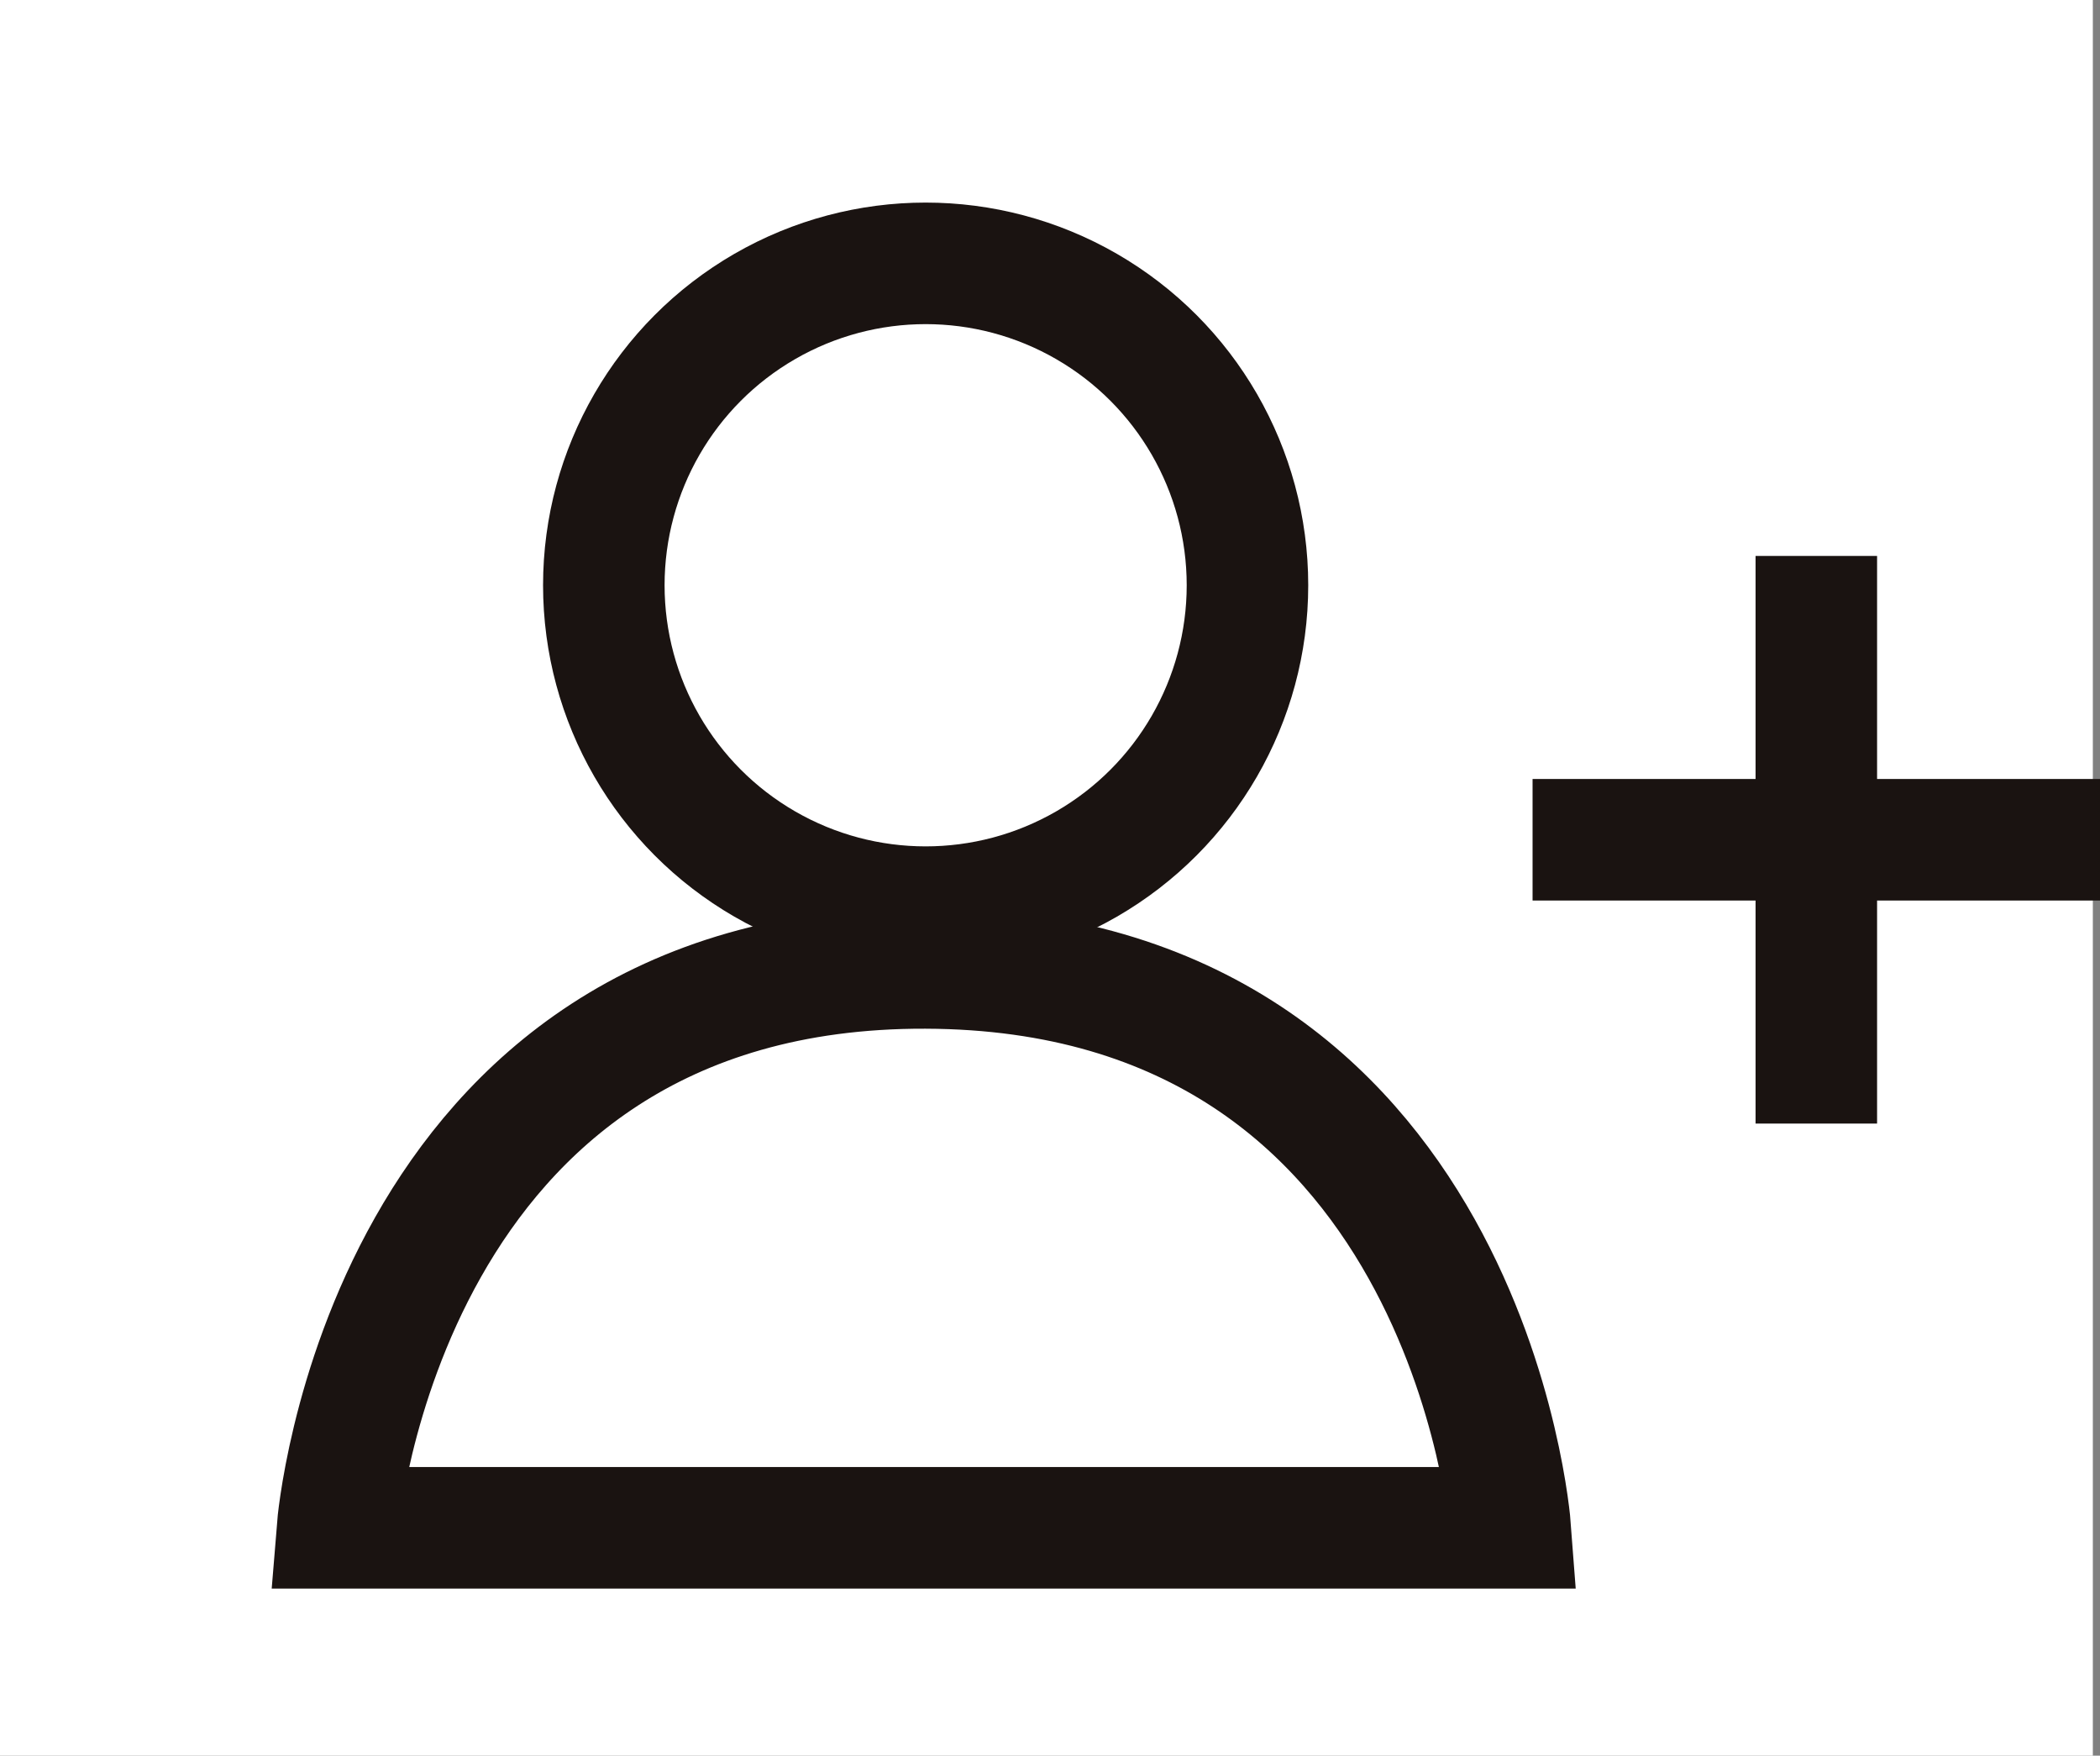
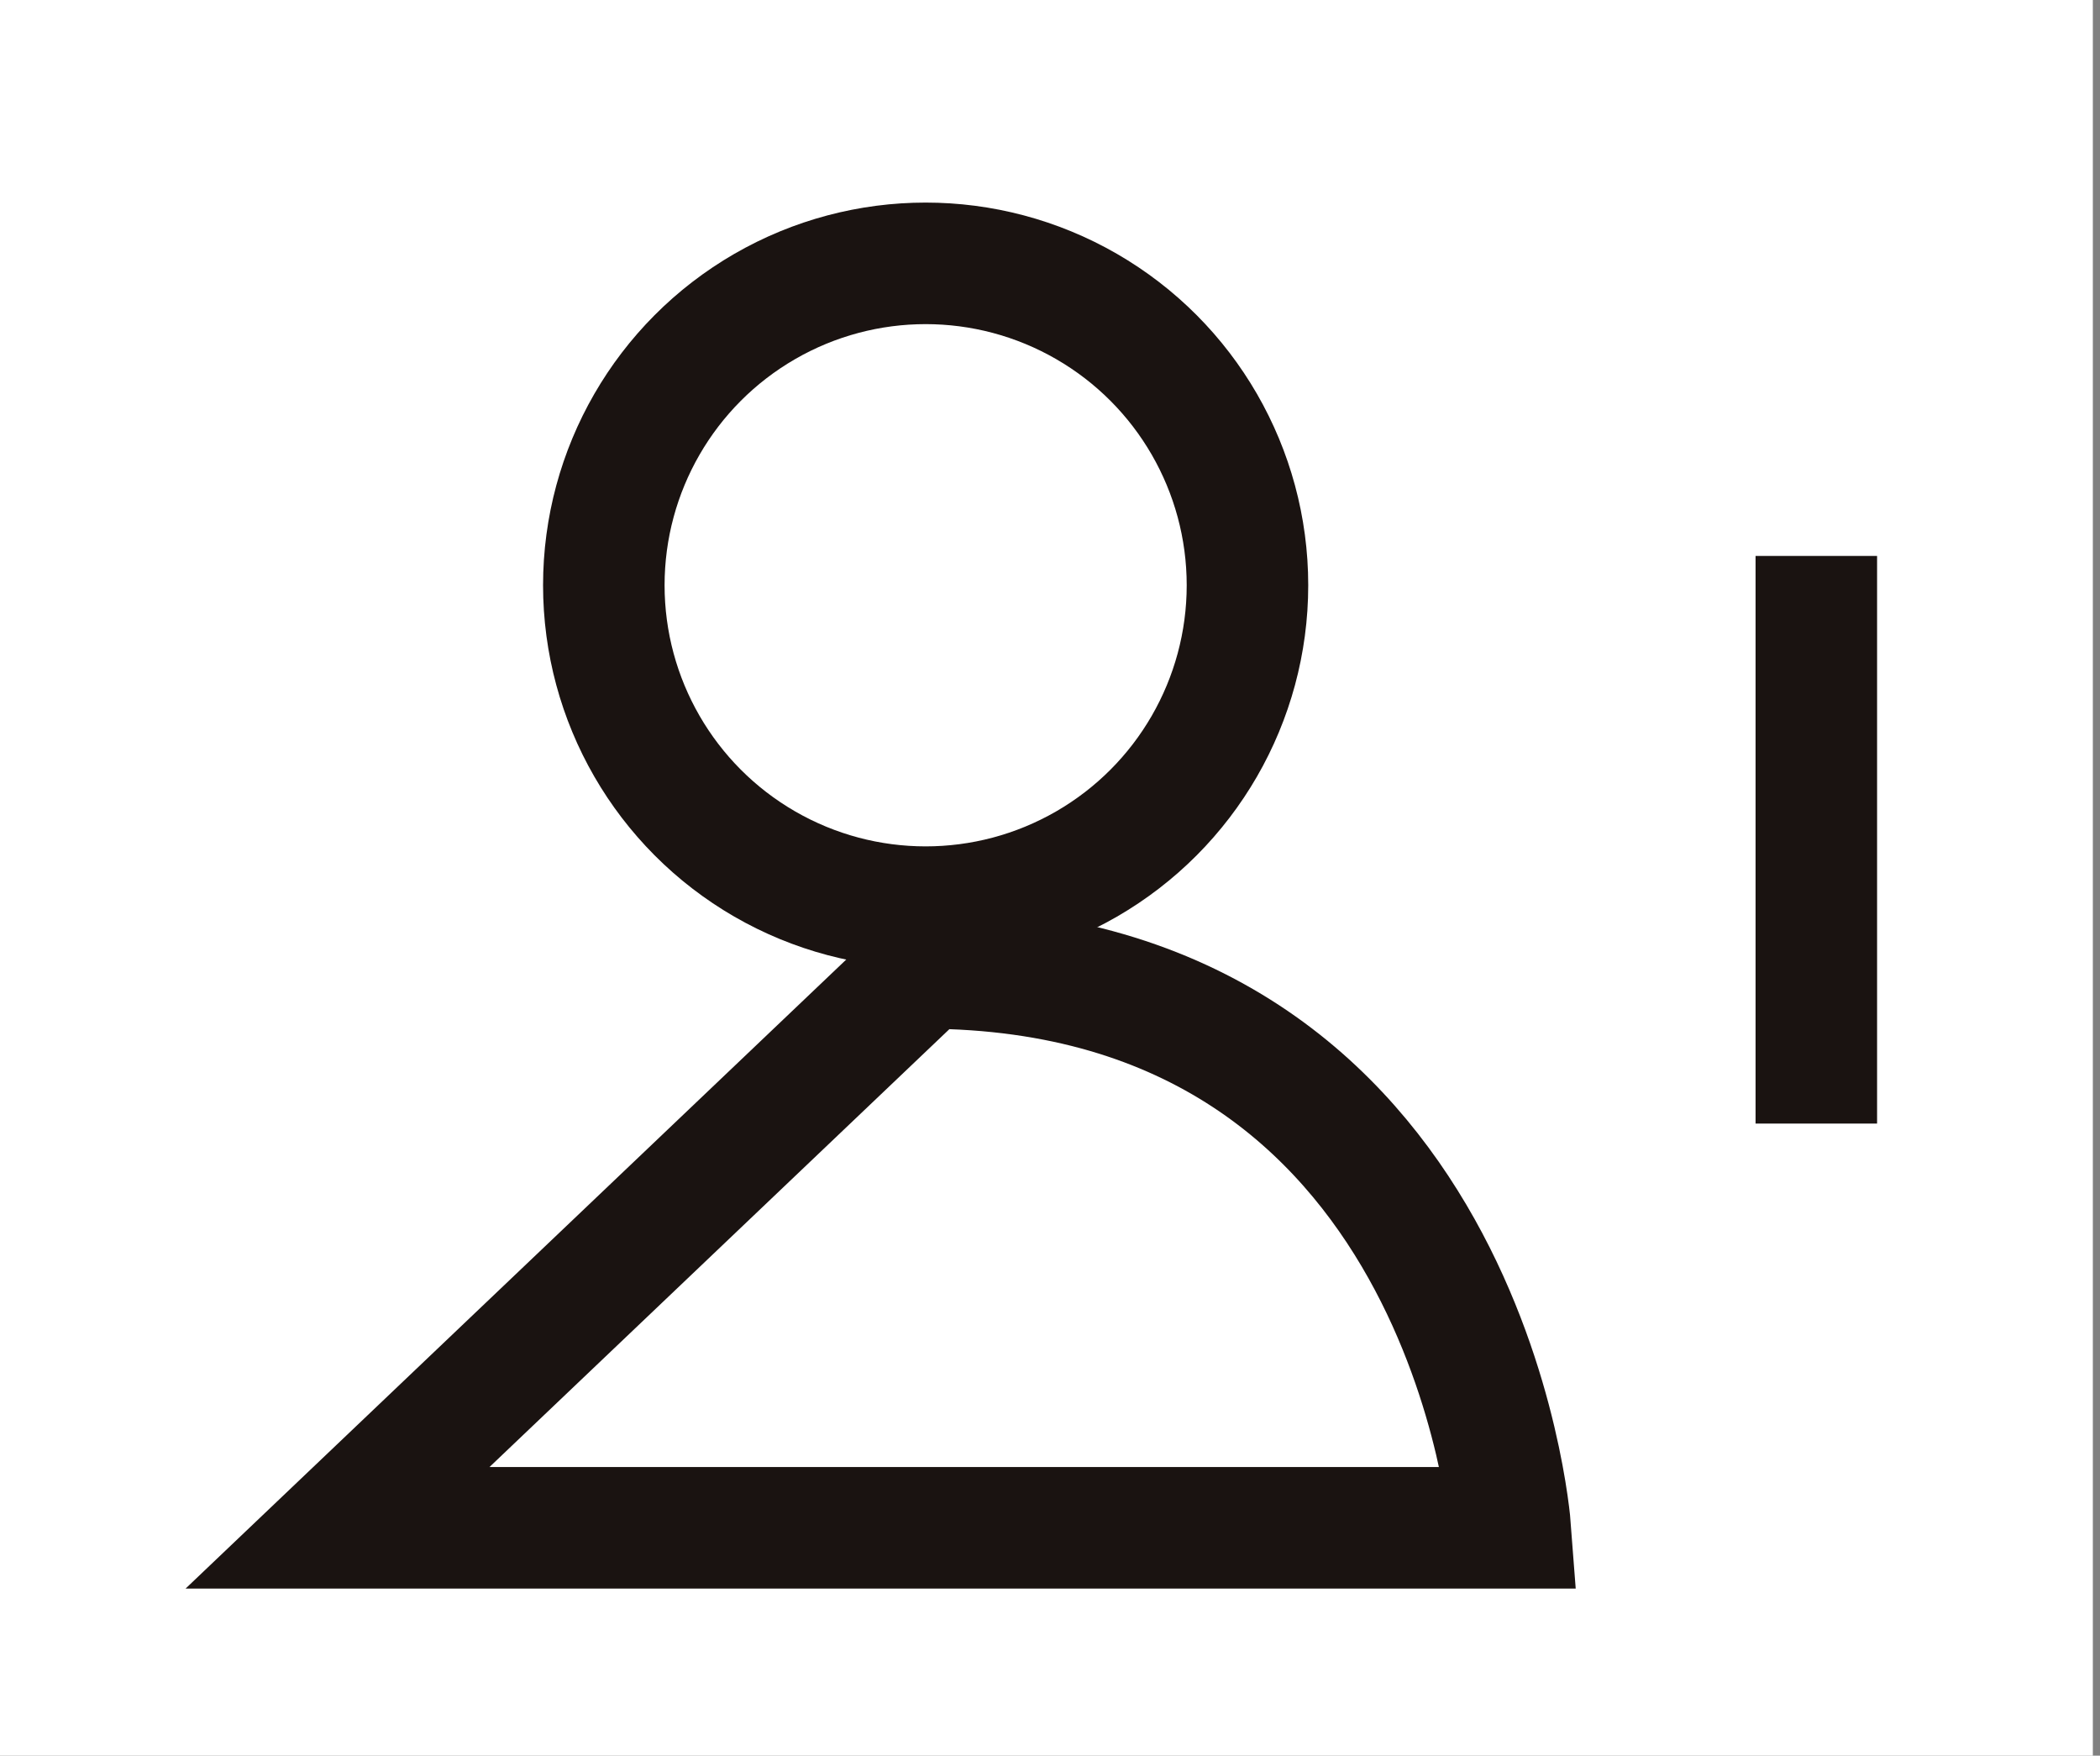
<svg xmlns="http://www.w3.org/2000/svg" id="新規会員登録" width="31.106" height="26" viewBox="0 0 31.106 26">
  <rect x="0" y="0" width="31.106" height="26" fill="#808080" stroke="none" />
  <rect id="長方形_97" data-name="長方形 97" width="31" height="26" fill="#fff" />
  <g id="グループ_64" data-name="グループ 64" transform="translate(-147.583 -103.428)">
    <g id="楕円形_89" data-name="楕円形 89" transform="translate(155.627 106.428)" fill="none" stroke="#1a1311" stroke-miterlimit="10" stroke-width="1.8">
-       <circle cx="5.667" cy="5.667" r="5.667" stroke="none" />
      <circle cx="5.667" cy="5.667" r="4.767" fill="none" />
    </g>
-     <path id="パス_201" data-name="パス 201" d="M152.583,125.506h17.37s-.62-8.266-8.66-8.291S152.583,125.506,152.583,125.506Z" transform="translate(0 0.547)" fill="none" stroke="#1a1311" stroke-miterlimit="10" stroke-width="1.8" />
+     <path id="パス_201" data-name="パス 201" d="M152.583,125.506h17.37s-.62-8.266-8.66-8.291Z" transform="translate(0 0.547)" fill="none" stroke="#1a1311" stroke-miterlimit="10" stroke-width="1.8" />
    <g id="グループ_63" data-name="グループ 63" transform="translate(170.284 111.661)">
-       <line id="線_72" data-name="線 72" x1="8.406" transform="translate(0 4.203)" fill="none" stroke="#1a1311" stroke-miterlimit="10" stroke-width="1.8" />
      <line id="線_72-2" data-name="線 72" y1="8.406" transform="translate(4.203)" fill="none" stroke="#1a1311" stroke-miterlimit="10" stroke-width="1.8" />
    </g>
  </g>
</svg>